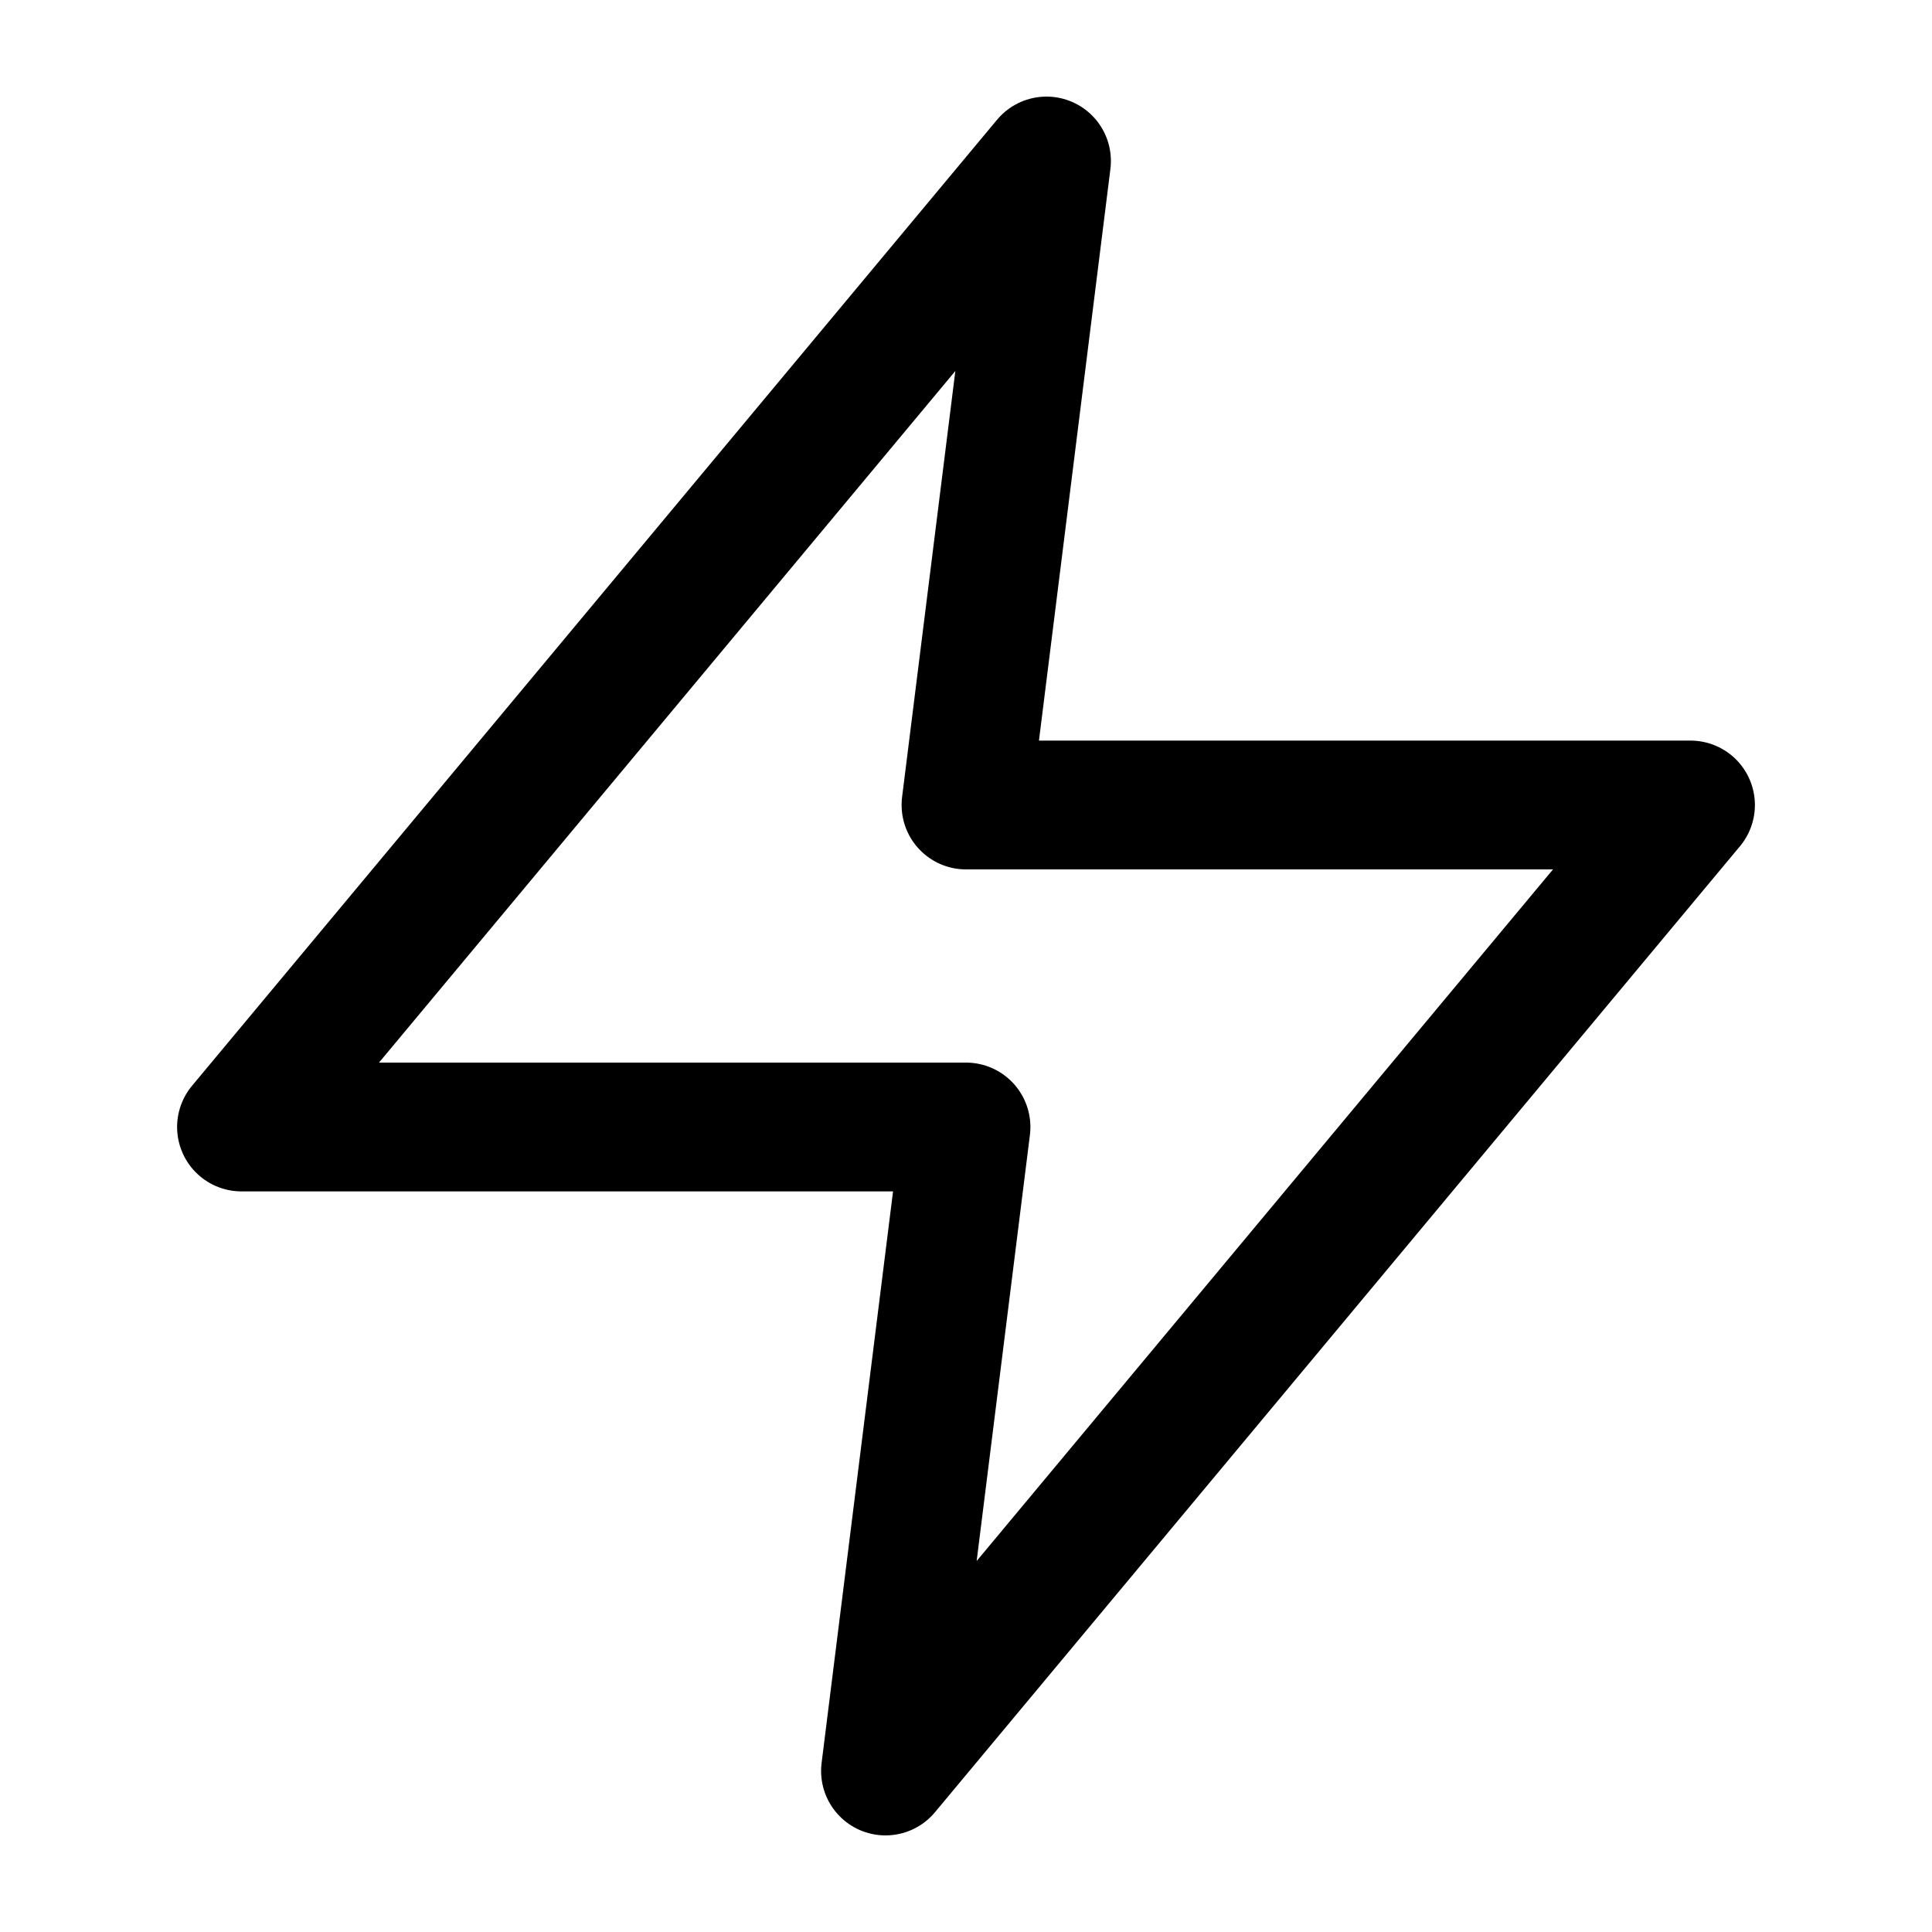
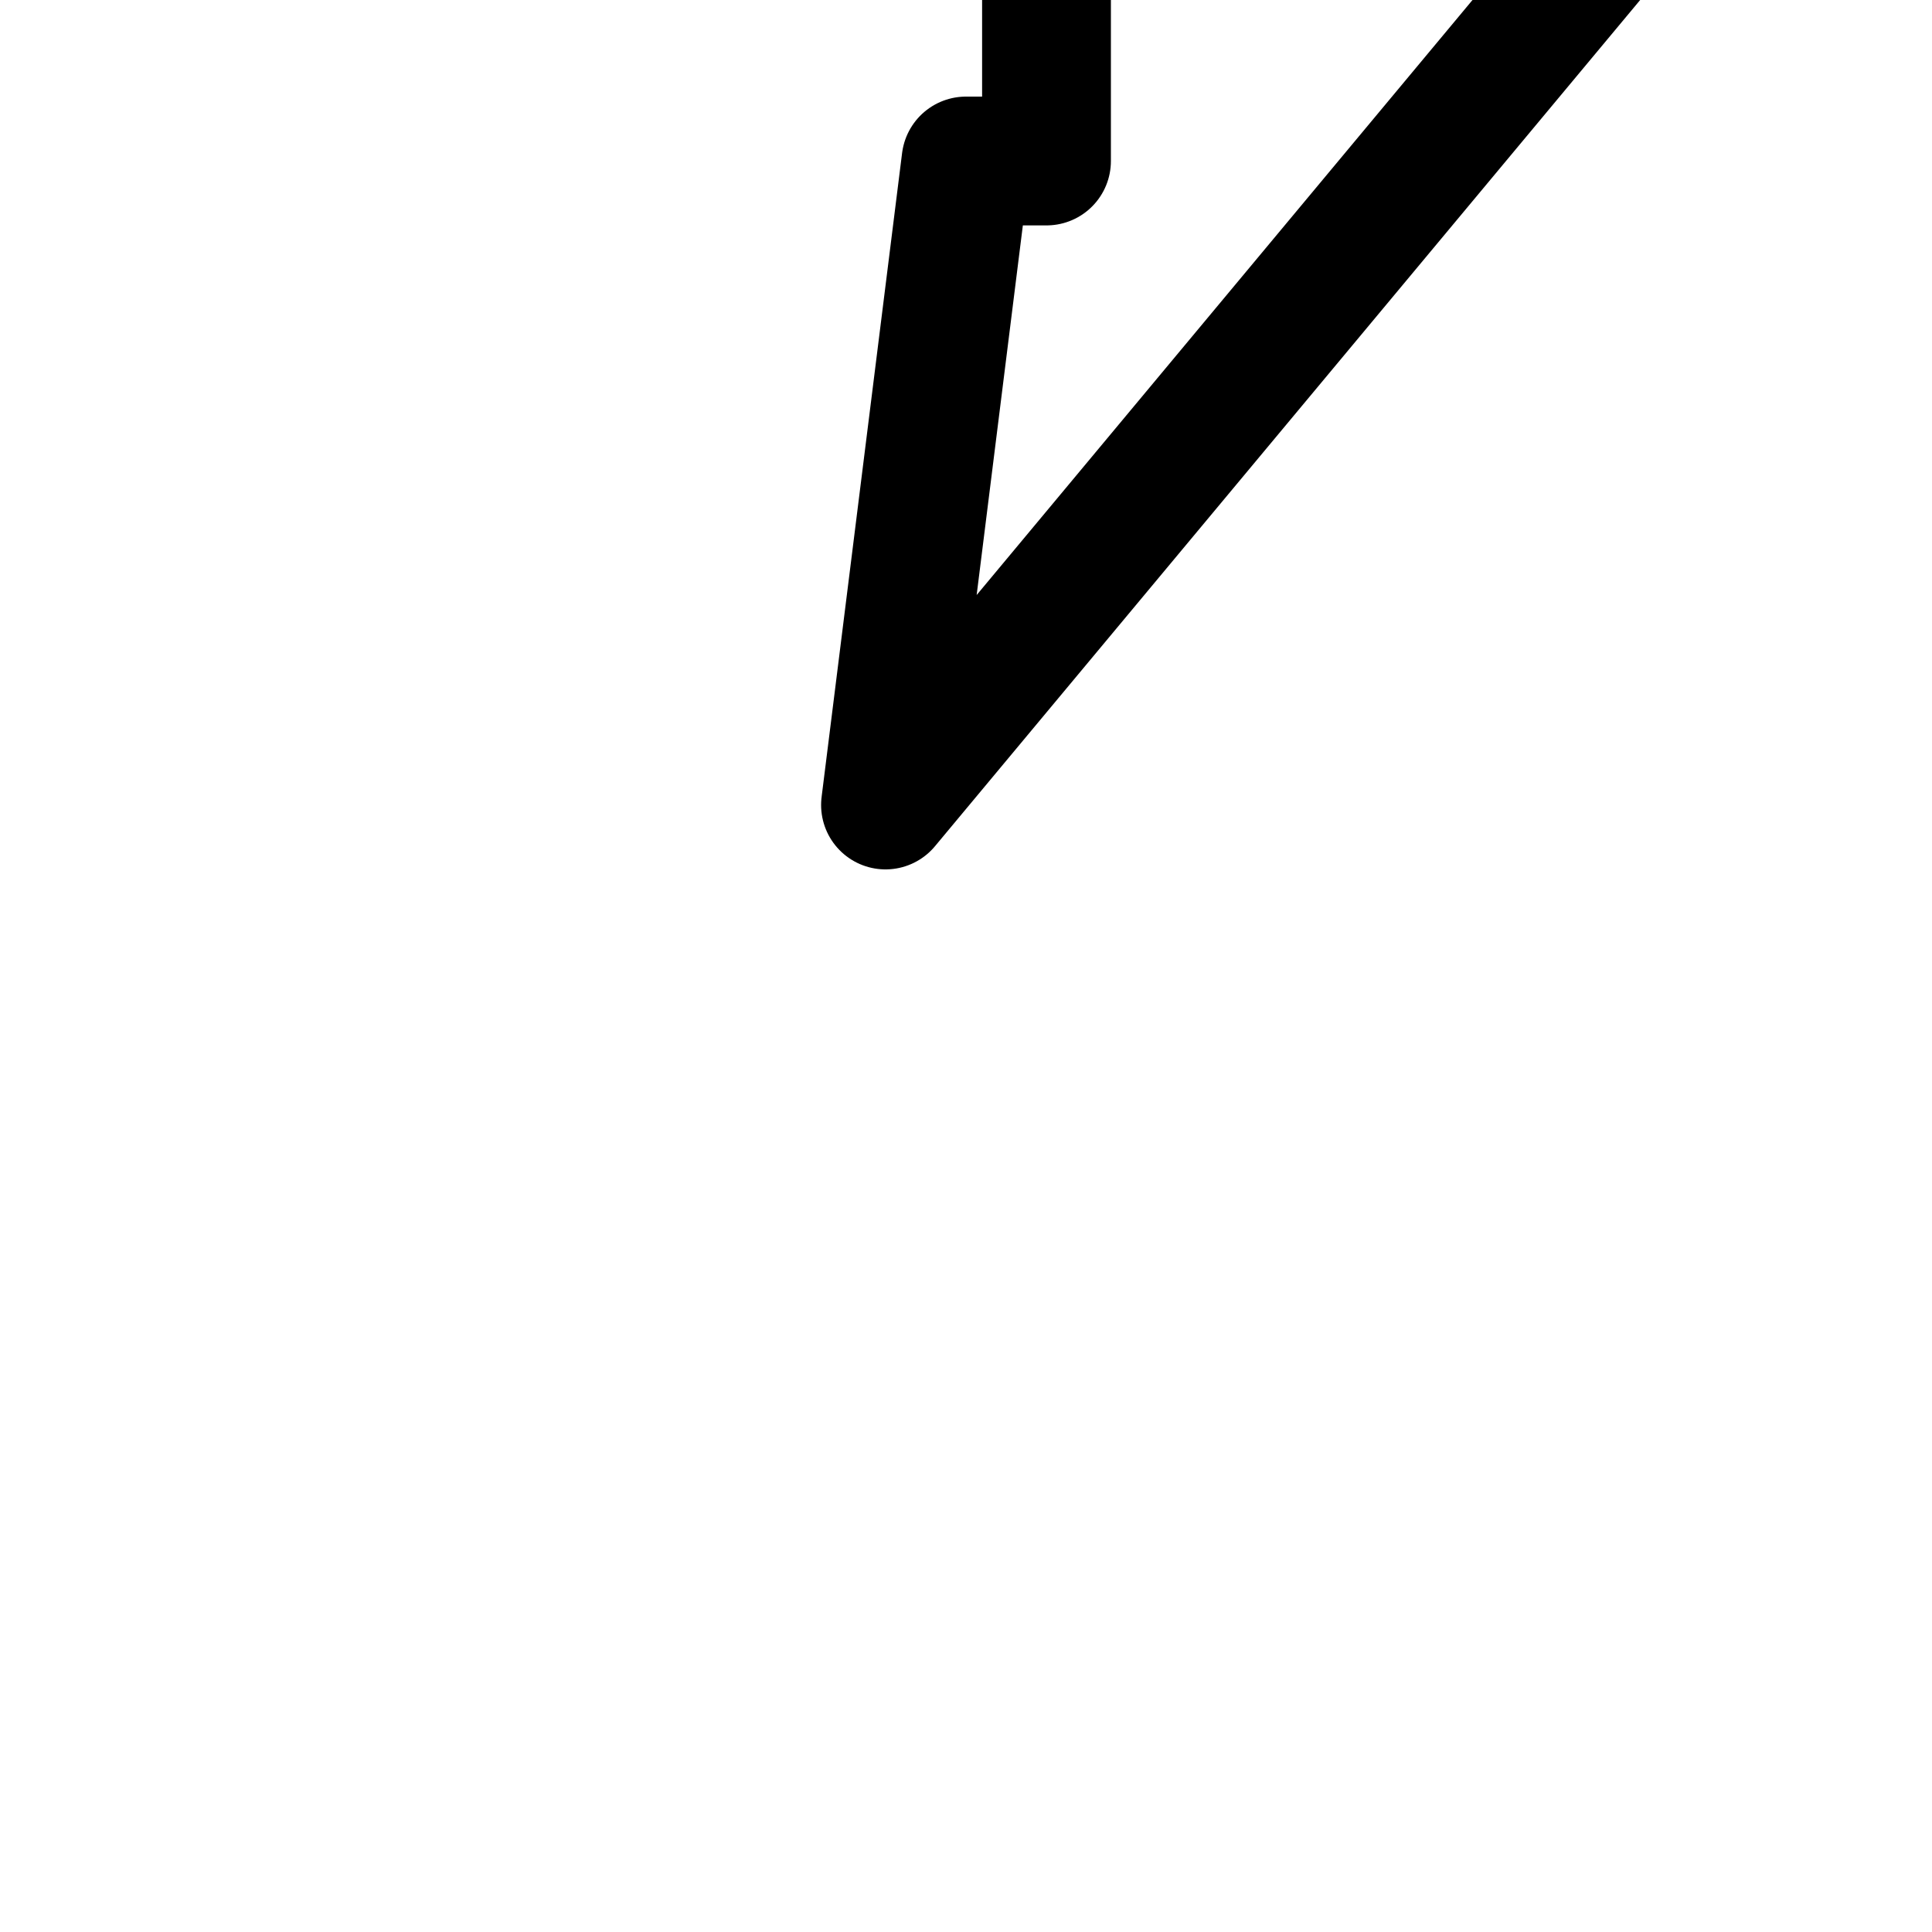
<svg xmlns="http://www.w3.org/2000/svg" width="30" height="30" fill="none">
-   <path d="M16.25 2.5l-12.5 15H15l-1.25 10 12.5-15H15l1.25-10z" stroke="#000" stroke-width="2" stroke-linecap="round" stroke-linejoin="round" />
+   <path d="M16.25 2.5H15l-1.25 10 12.5-15H15l1.25-10z" stroke="#000" stroke-width="2" stroke-linecap="round" stroke-linejoin="round" />
</svg>